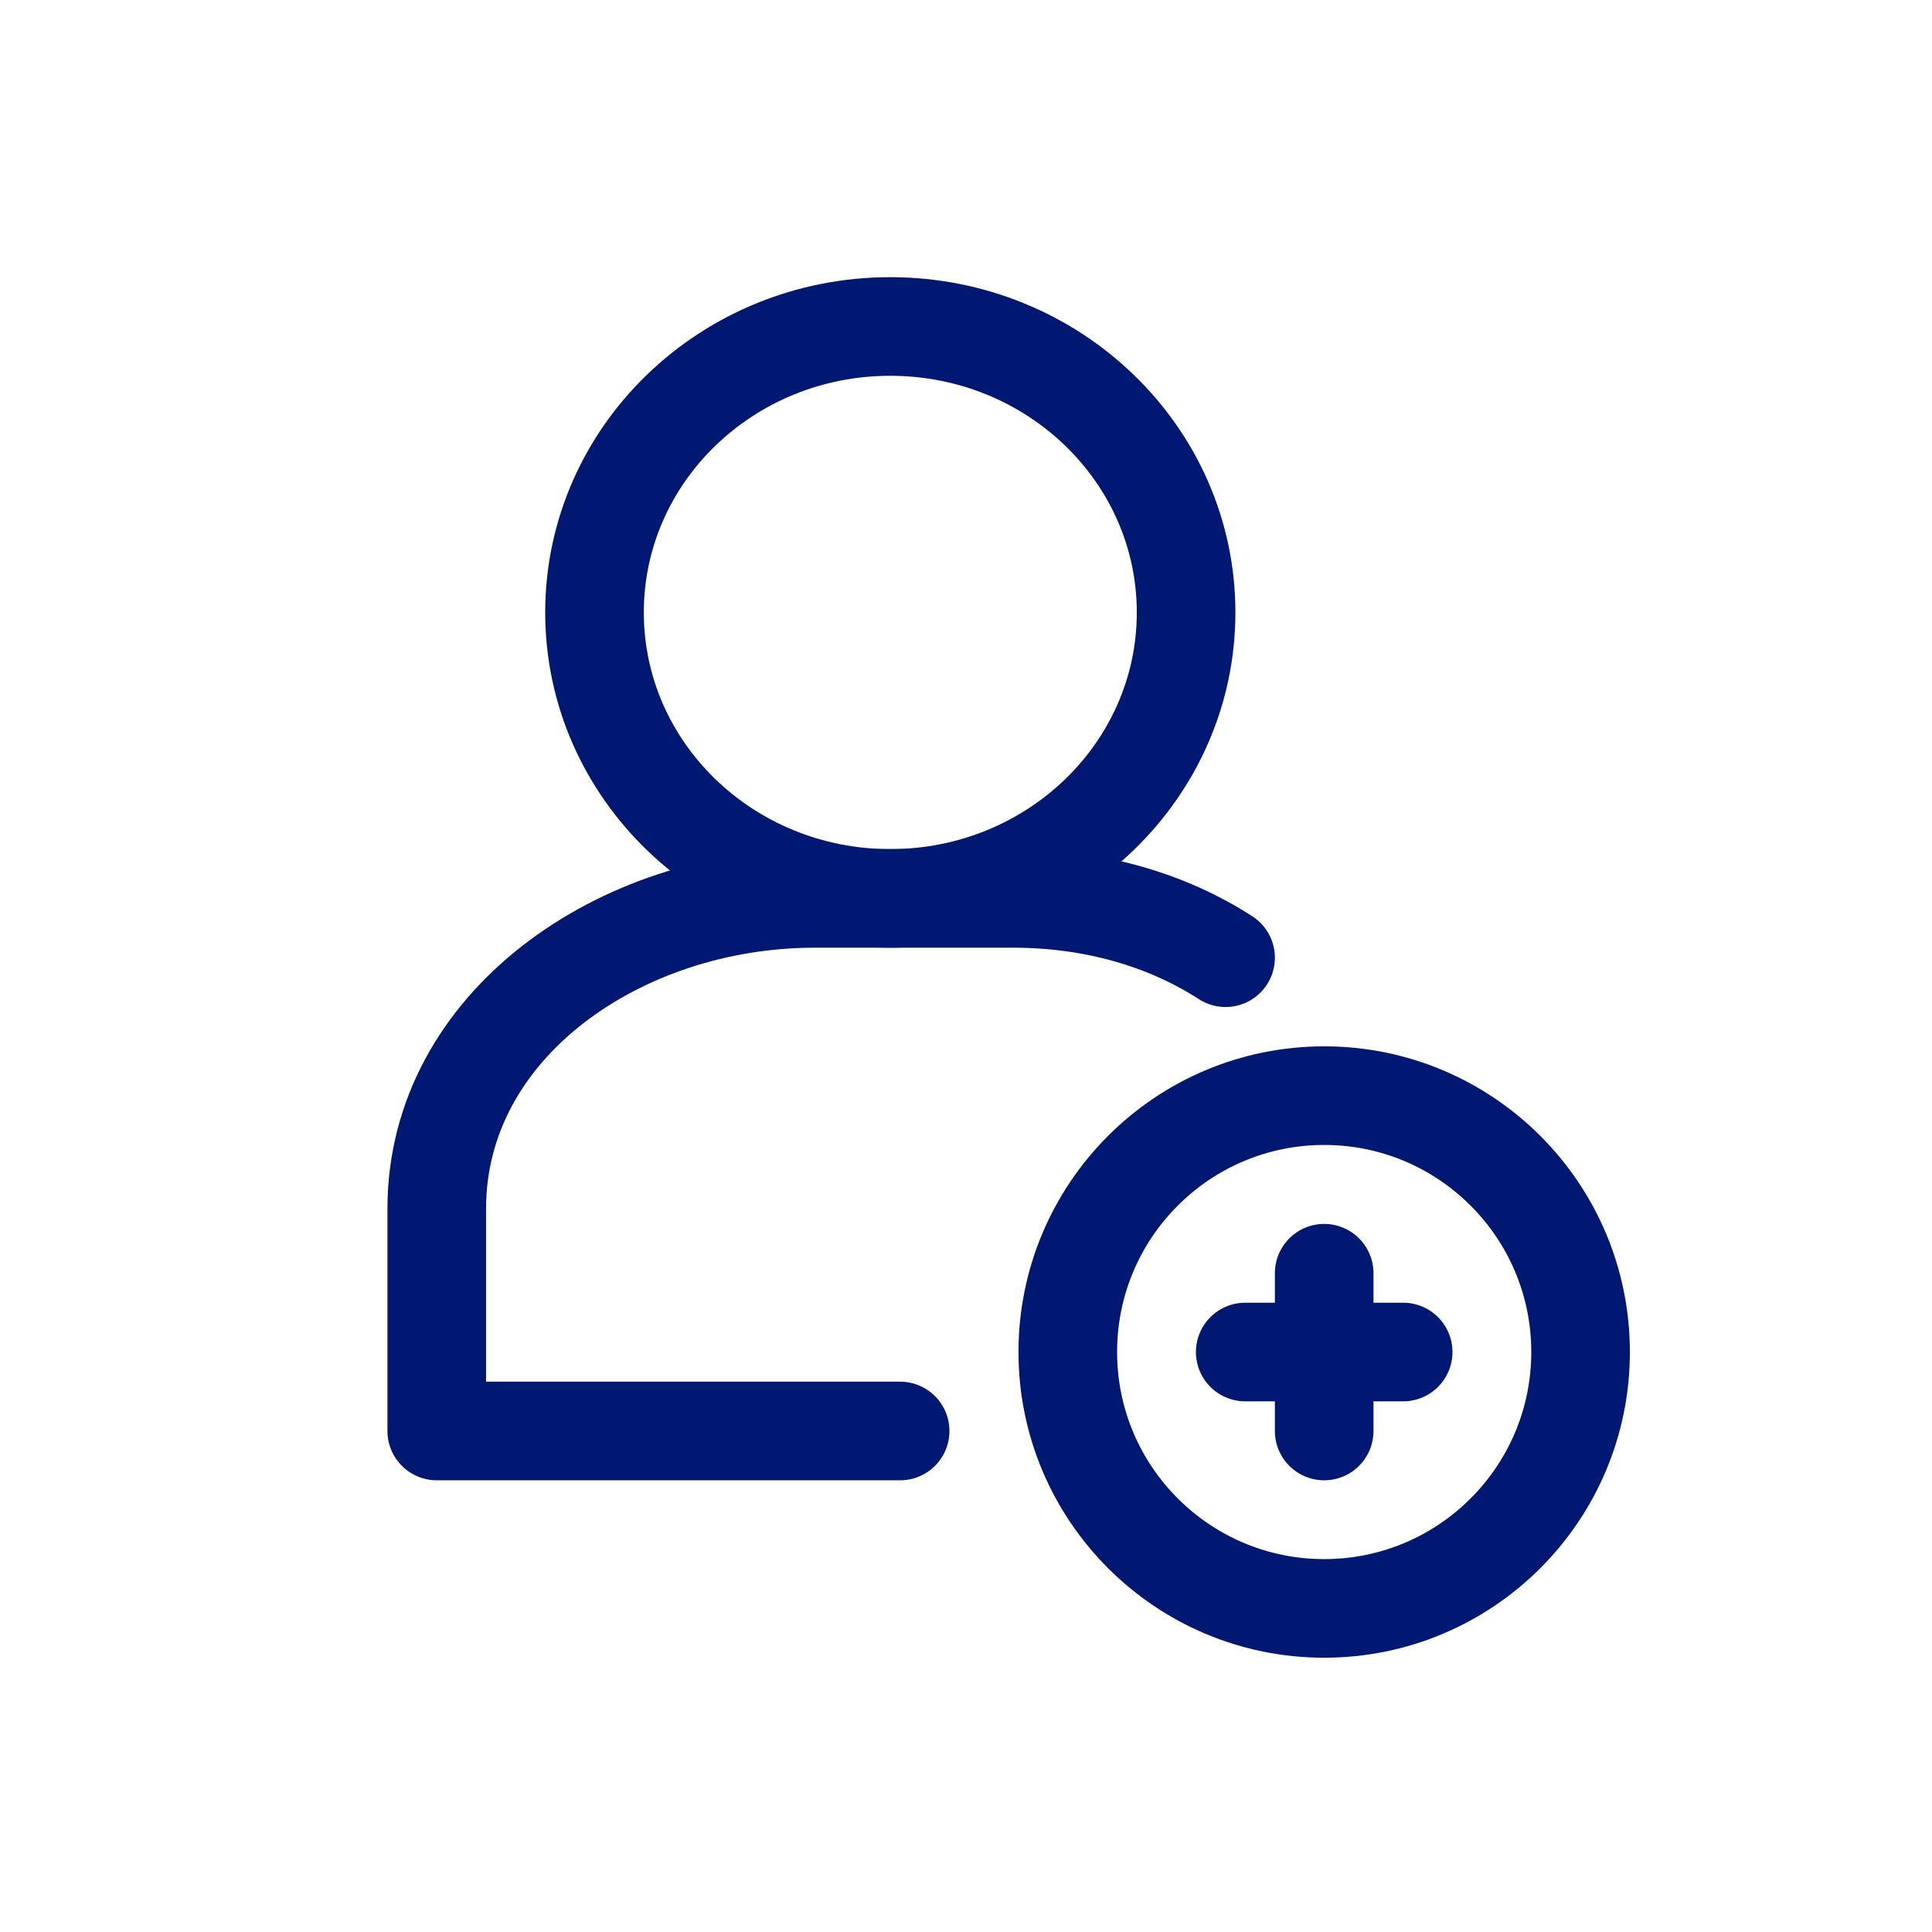
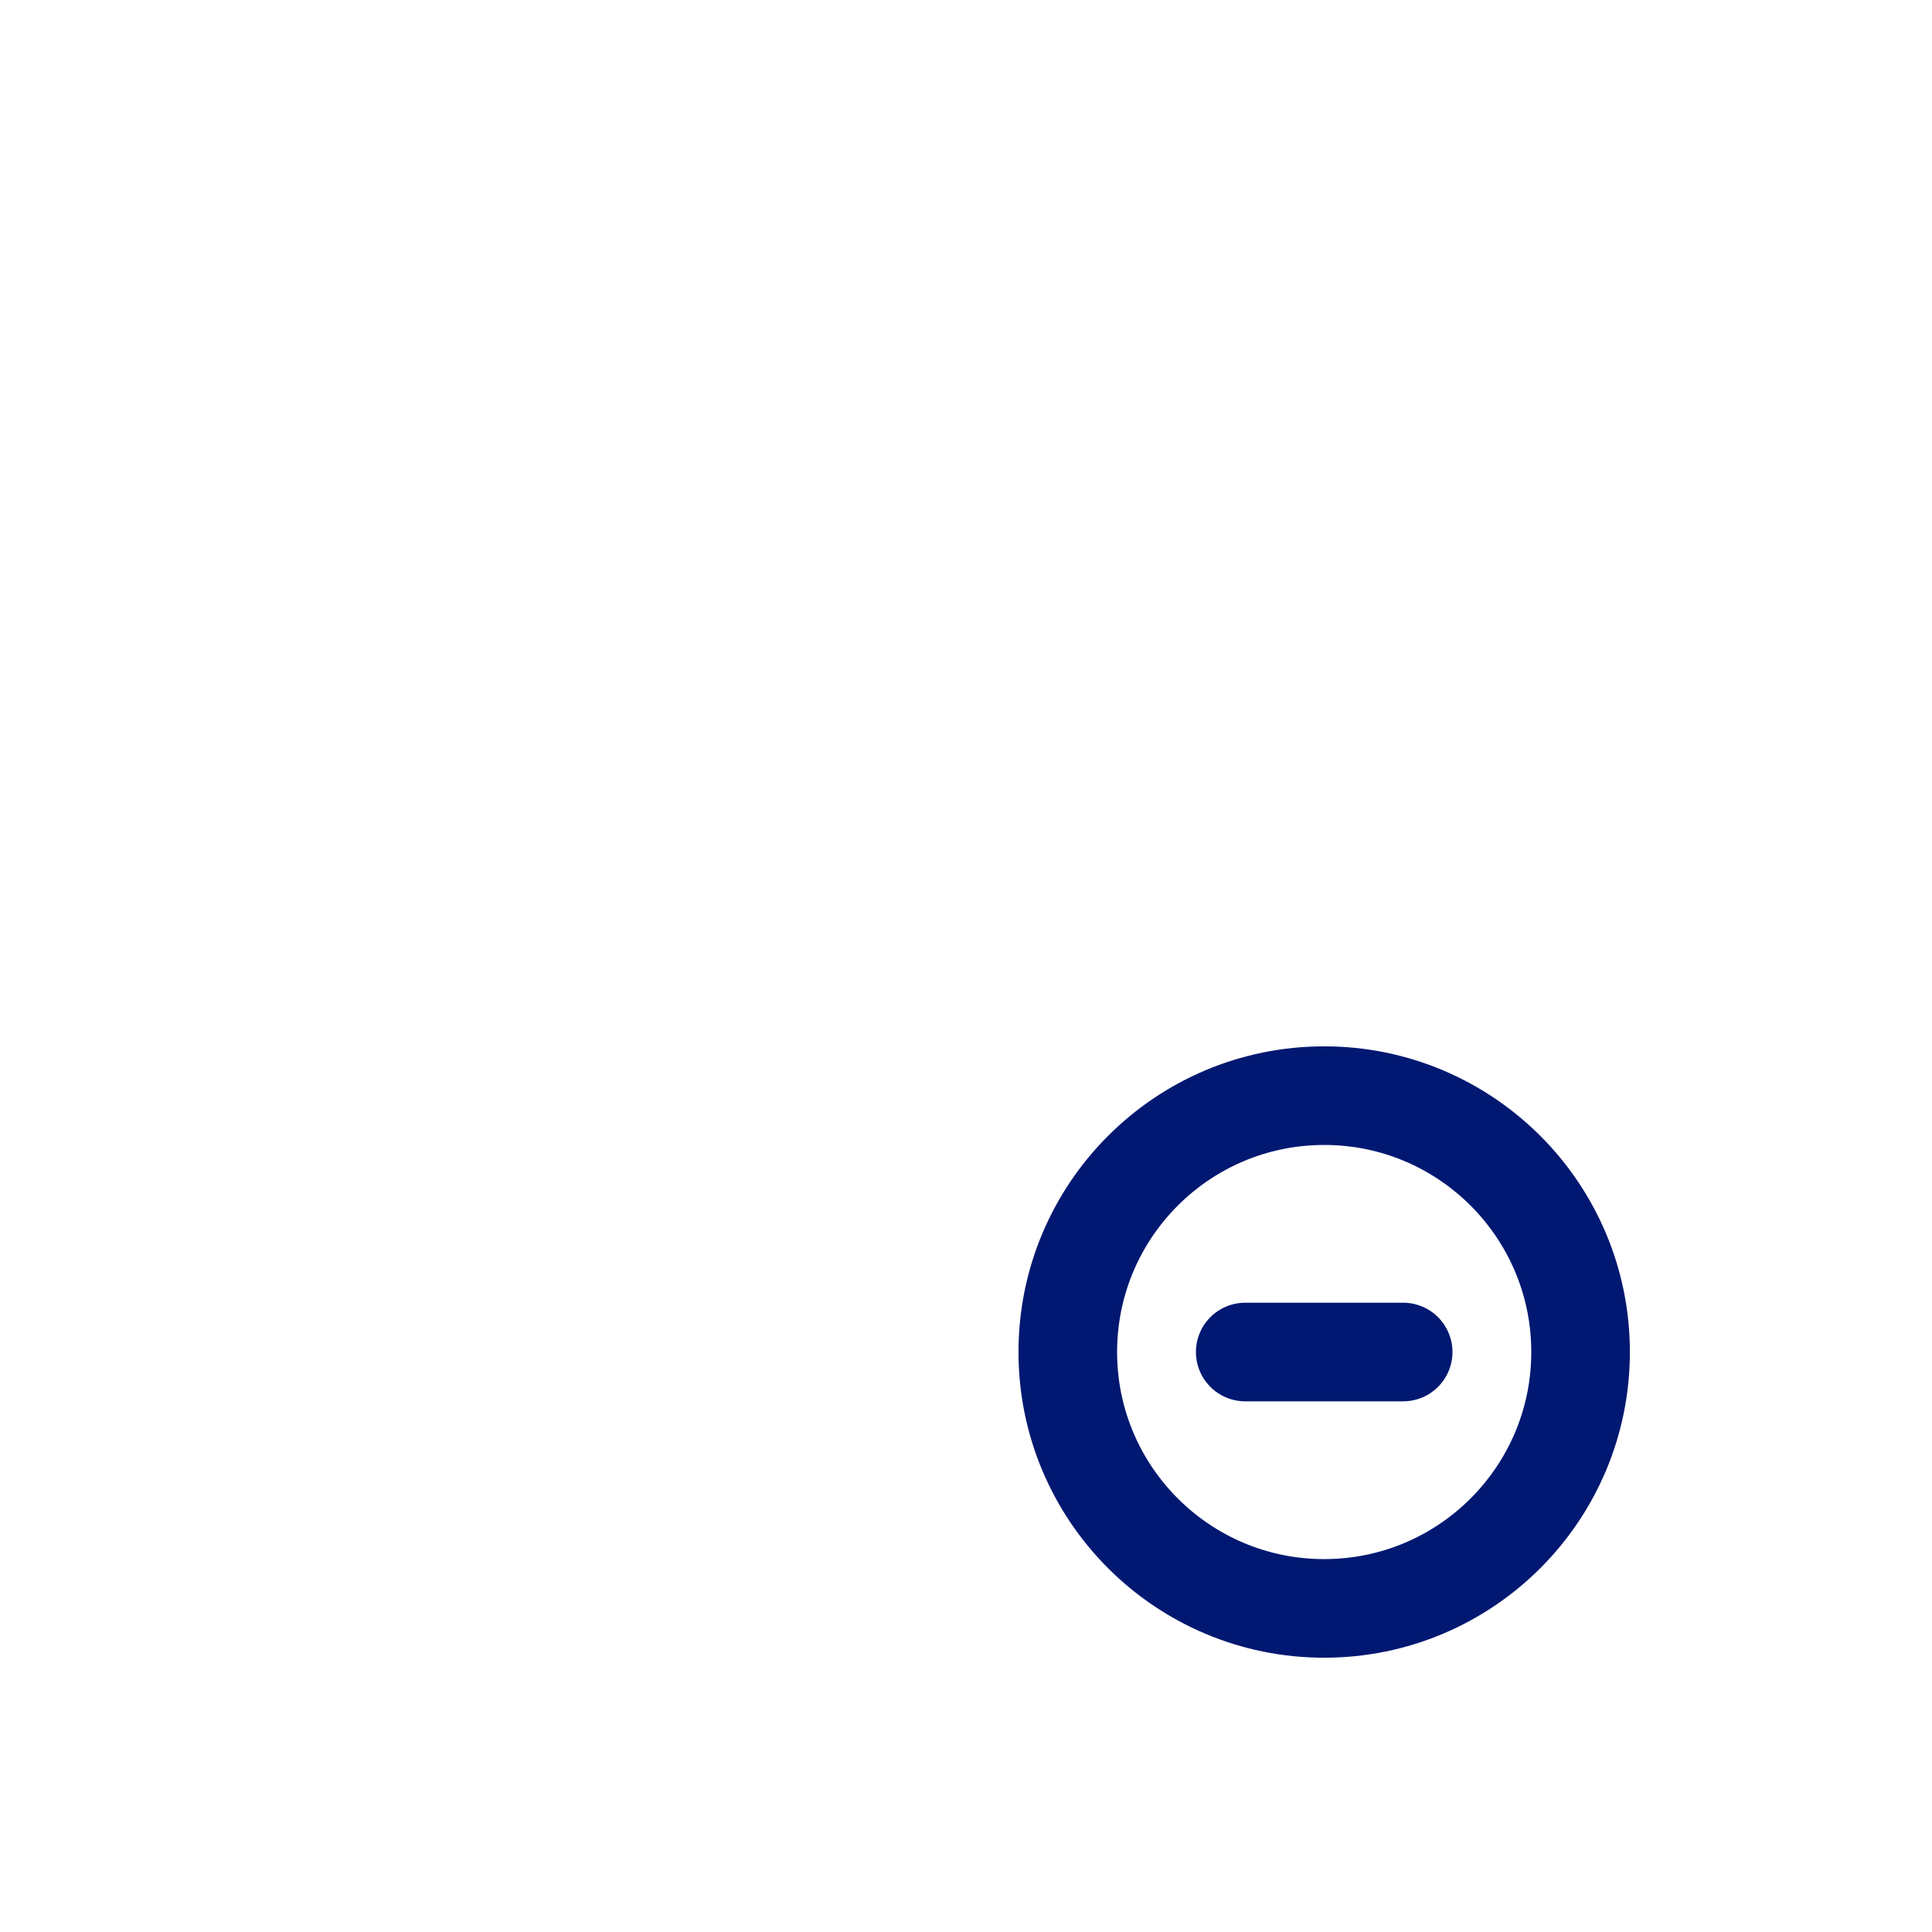
<svg xmlns="http://www.w3.org/2000/svg" width="64" zoomAndPan="magnify" viewBox="0 0 48 48" height="64" preserveAspectRatio="xMidYMid meet" version="1.0">
-   <path stroke-linecap="round" transform="matrix(0.49, 0, 0, 0.49, -166.531, -62.204)" fill="none" stroke-linejoin="round" d="M 384.996 172.499 C 393.283 172.499 399.998 166.007 399.998 158 C 399.998 149.993 393.283 143.501 384.996 143.501 C 376.718 143.501 370.003 149.993 370.003 158 C 370.003 166.007 376.718 172.499 384.996 172.499 Z M 384.996 172.499 " stroke="#001871" stroke-width="5" stroke-opacity="1" stroke-miterlimit="4" />
-   <path stroke-linecap="round" transform="matrix(0.49, 0, 0, 0.49, -166.531, -62.204)" fill="none" stroke-linejoin="round" d="M 385.499 199.503 L 362.004 199.503 L 362.004 188.234 C 362.004 178.935 371.271 172.499 381.168 172.499 L 391.241 172.499 C 395.308 172.499 399.025 173.583 402 175.506 " stroke="#001871" stroke-width="5" stroke-opacity="1" stroke-miterlimit="4" />
  <path stroke-linecap="round" transform="matrix(0.49, 0, 0, 0.49, -166.531, -62.204)" fill="none" stroke-linejoin="round" d="M 420 195.499 C 420 202.677 414.178 208.499 407 208.499 C 399.822 208.499 394 202.677 394 195.499 C 394 188.322 399.822 182.5 407 182.5 C 414.178 182.5 420 188.322 420 195.499 Z M 420 195.499 " stroke="#001871" stroke-width="5" stroke-opacity="1" stroke-miterlimit="4" />
-   <path stroke-linecap="round" transform="matrix(0.49, 0, 0, 0.49, -166.531, -62.204)" fill="none" stroke-linejoin="round" d="M 407 191.504 L 407 199.503 " stroke="#001871" stroke-width="5" stroke-opacity="1" stroke-miterlimit="4" />
  <path stroke-linecap="round" transform="matrix(0.49, 0, 0, 0.49, -166.531, -62.204)" fill="none" stroke-linejoin="round" d="M 411.004 195.499 L 402.997 195.499 " stroke="#001871" stroke-width="5" stroke-opacity="1" stroke-miterlimit="4" />
</svg>